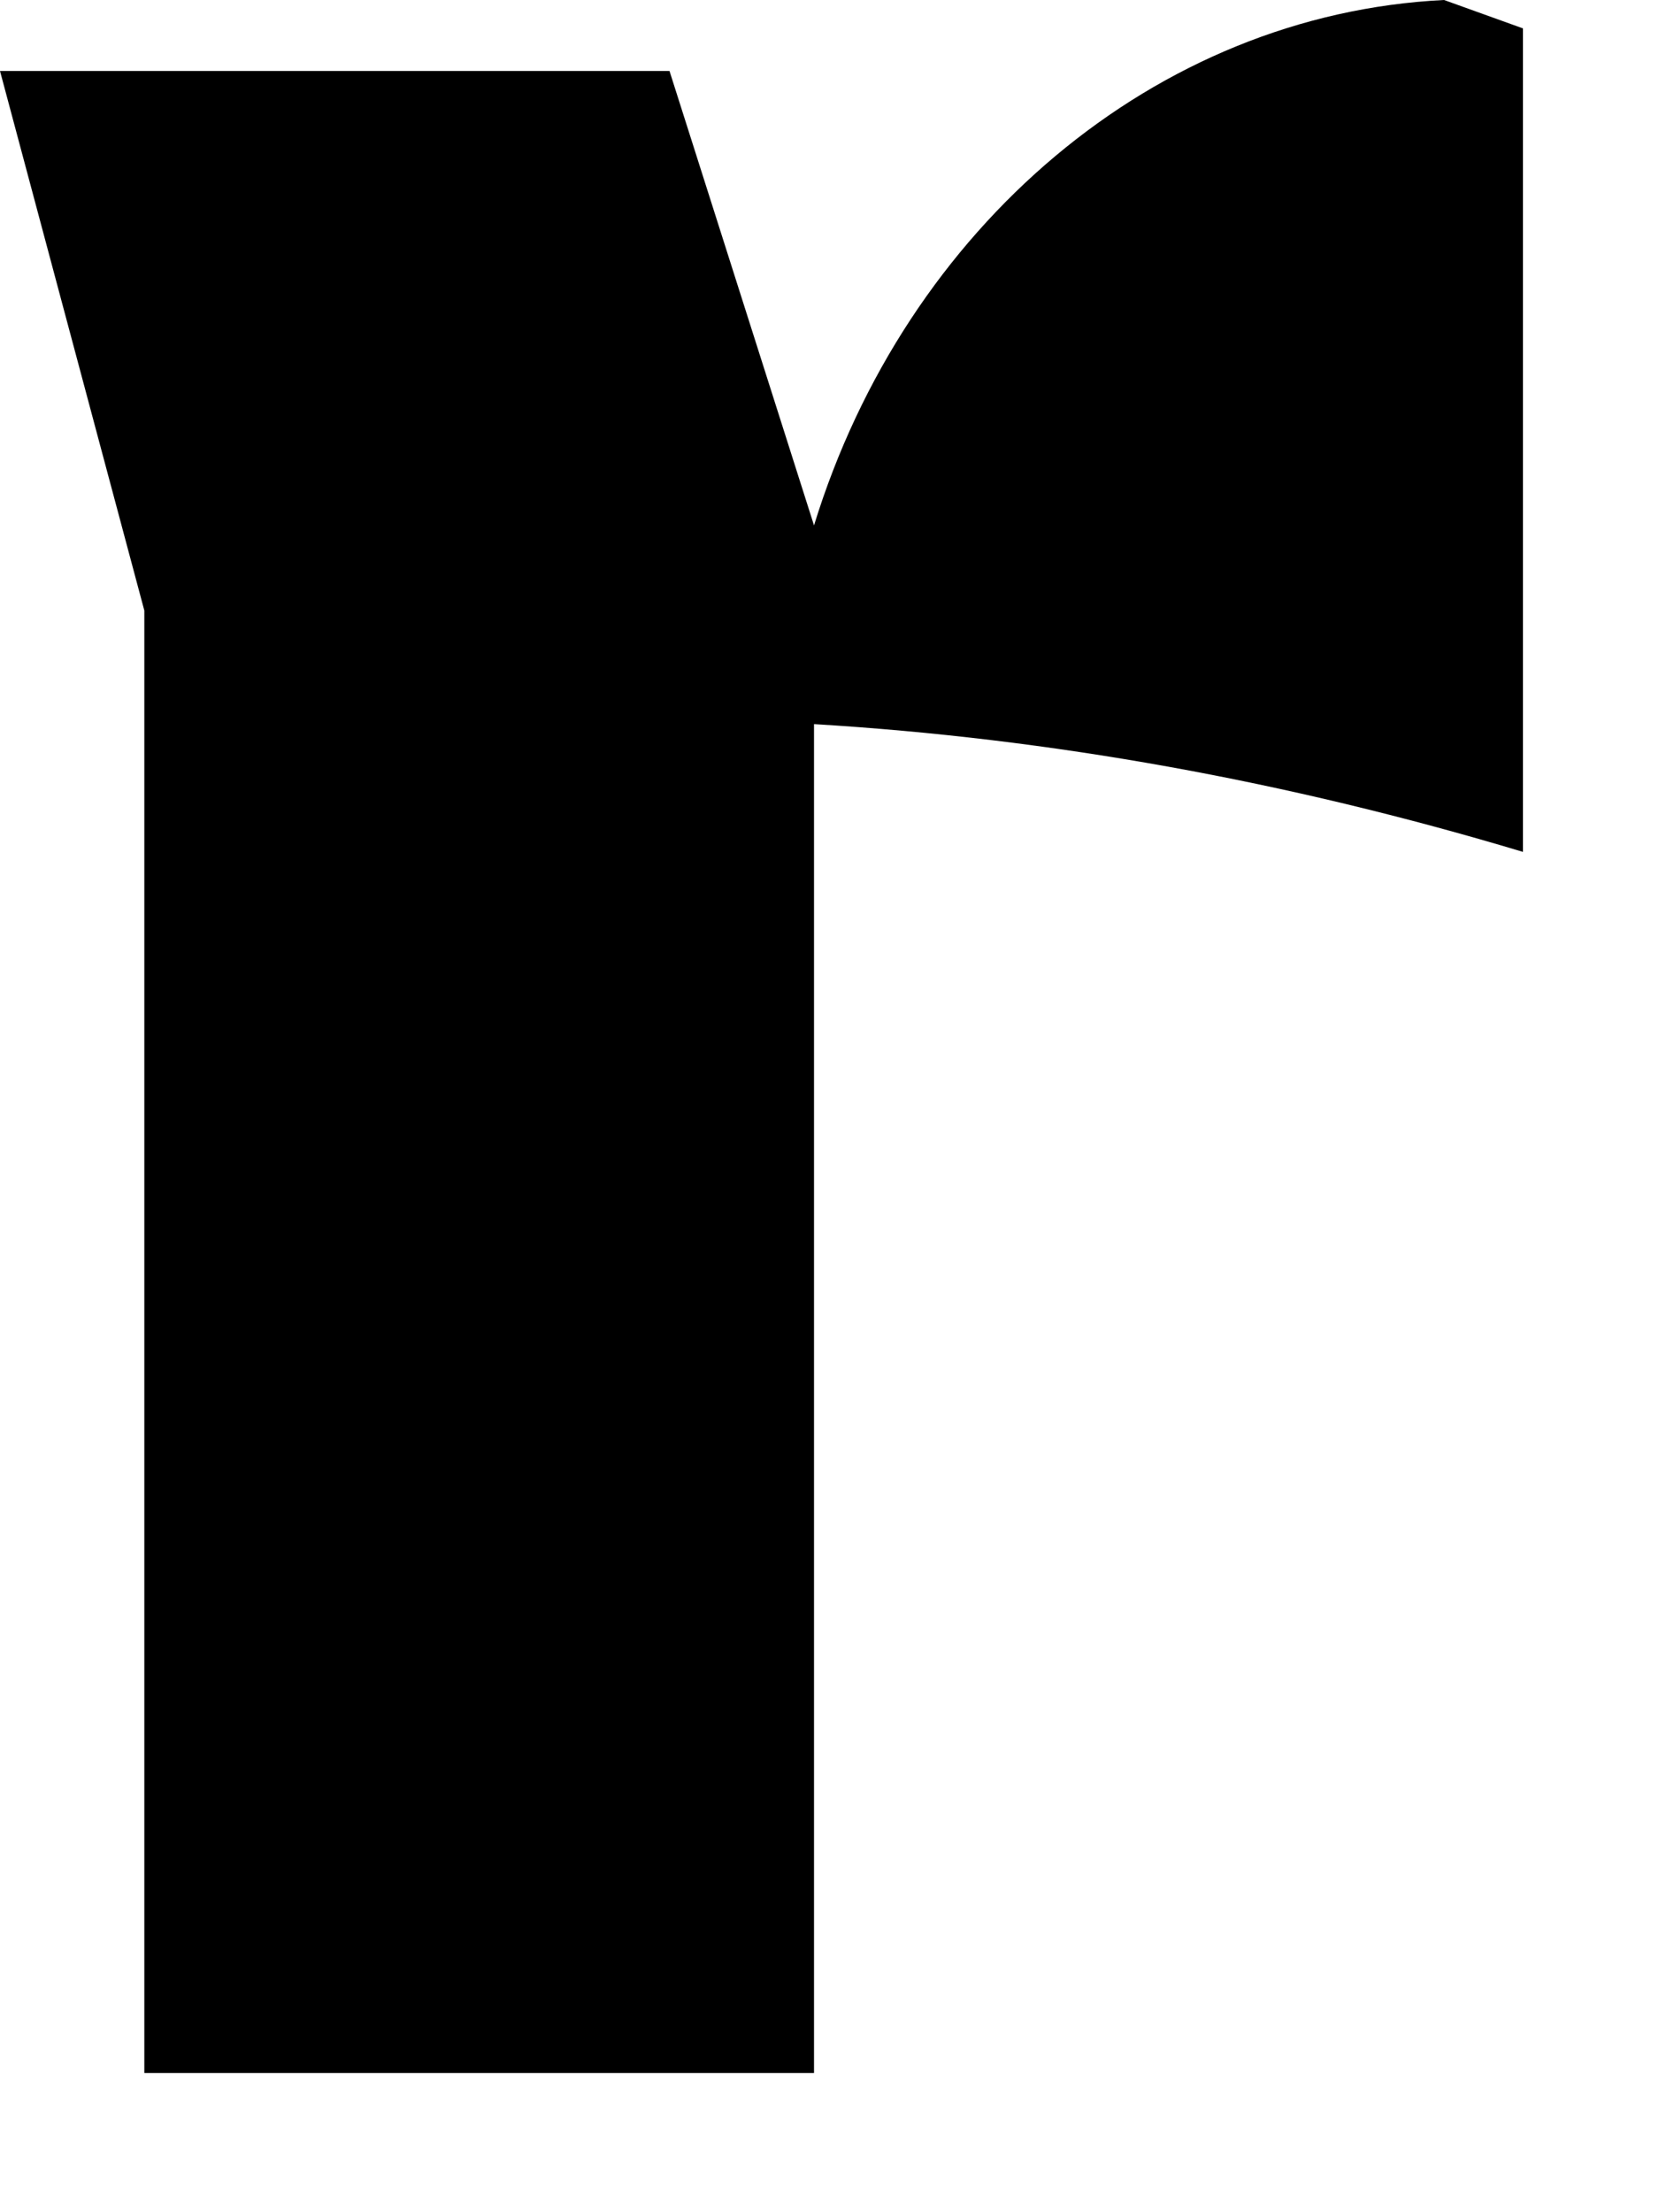
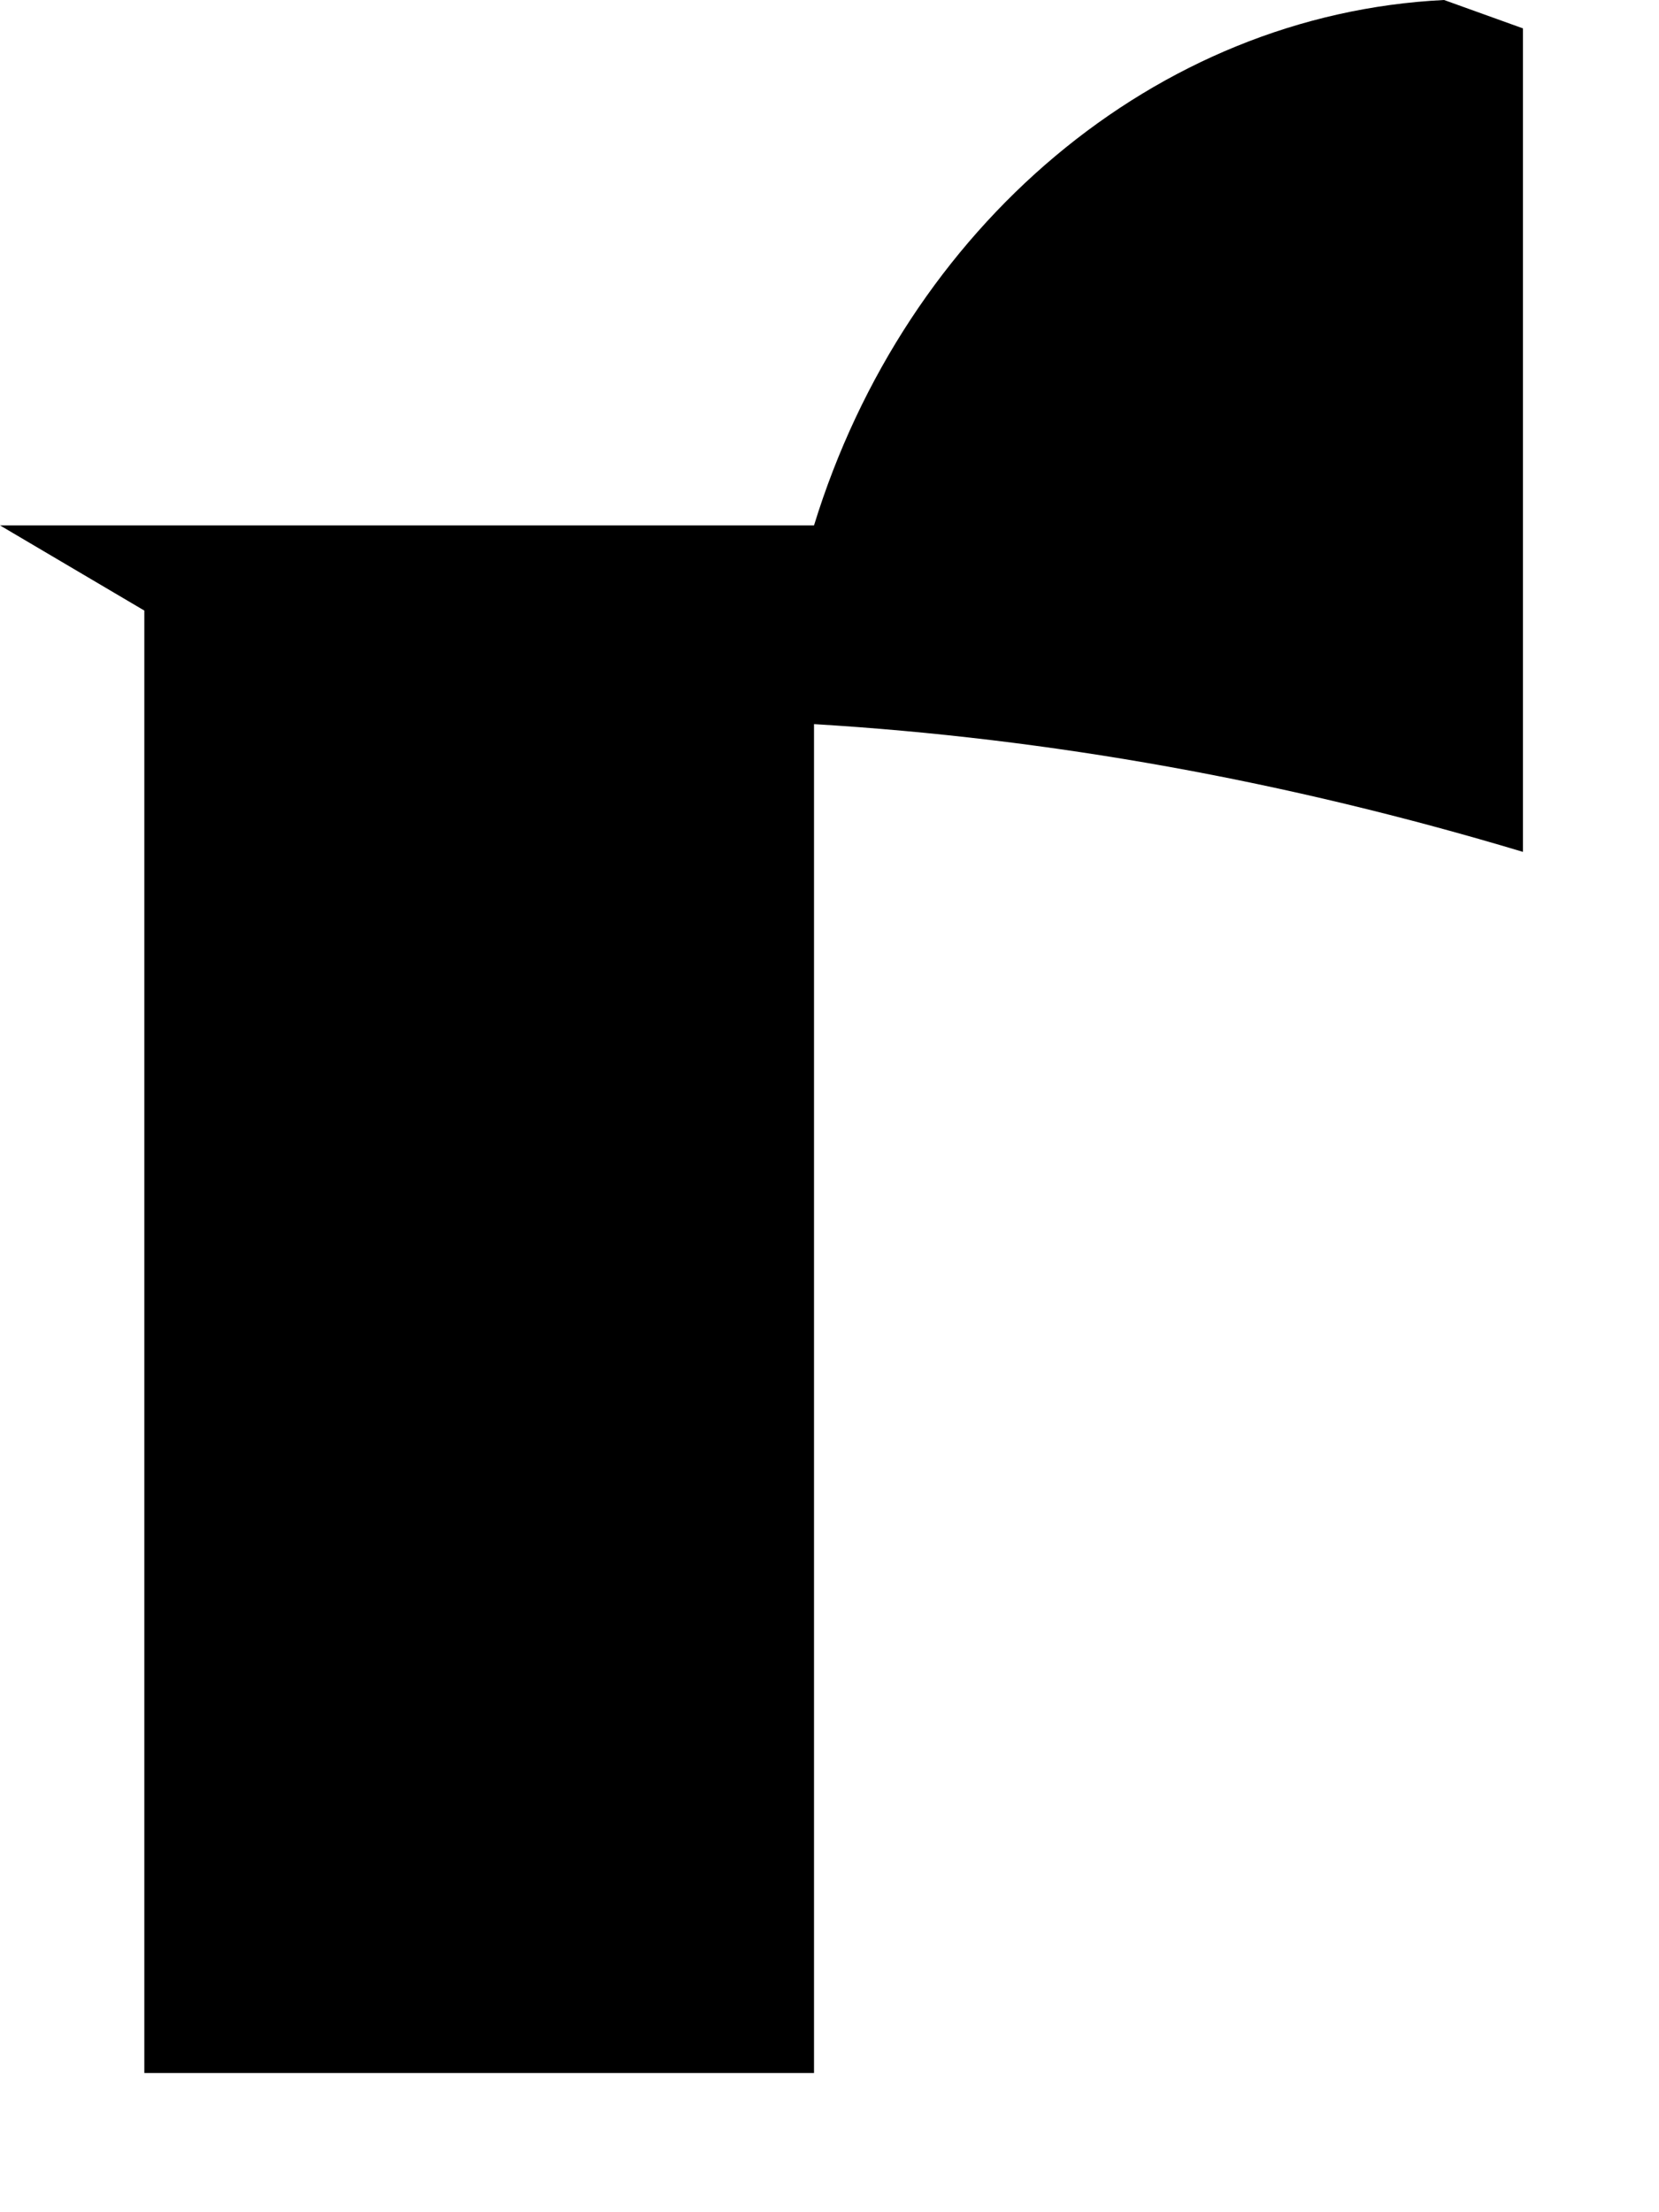
<svg xmlns="http://www.w3.org/2000/svg" fill="none" height="100%" overflow="visible" preserveAspectRatio="none" style="display: block;" viewBox="0 0 9 12" width="100%">
-   <path d="M7.834 0C6.268 0.077 4.914 1.232 4.416 2.85L3.632 0.385H0L0.783 3.312V11.245H4.416V3.928C5.698 4.005 6.98 4.236 8.262 4.621V0.154L7.834 0Z" fill="black" id="Vector" />
+   <path d="M7.834 0C6.268 0.077 4.914 1.232 4.416 2.85H0L0.783 3.312V11.245H4.416V3.928C5.698 4.005 6.98 4.236 8.262 4.621V0.154L7.834 0Z" fill="black" id="Vector" />
</svg>